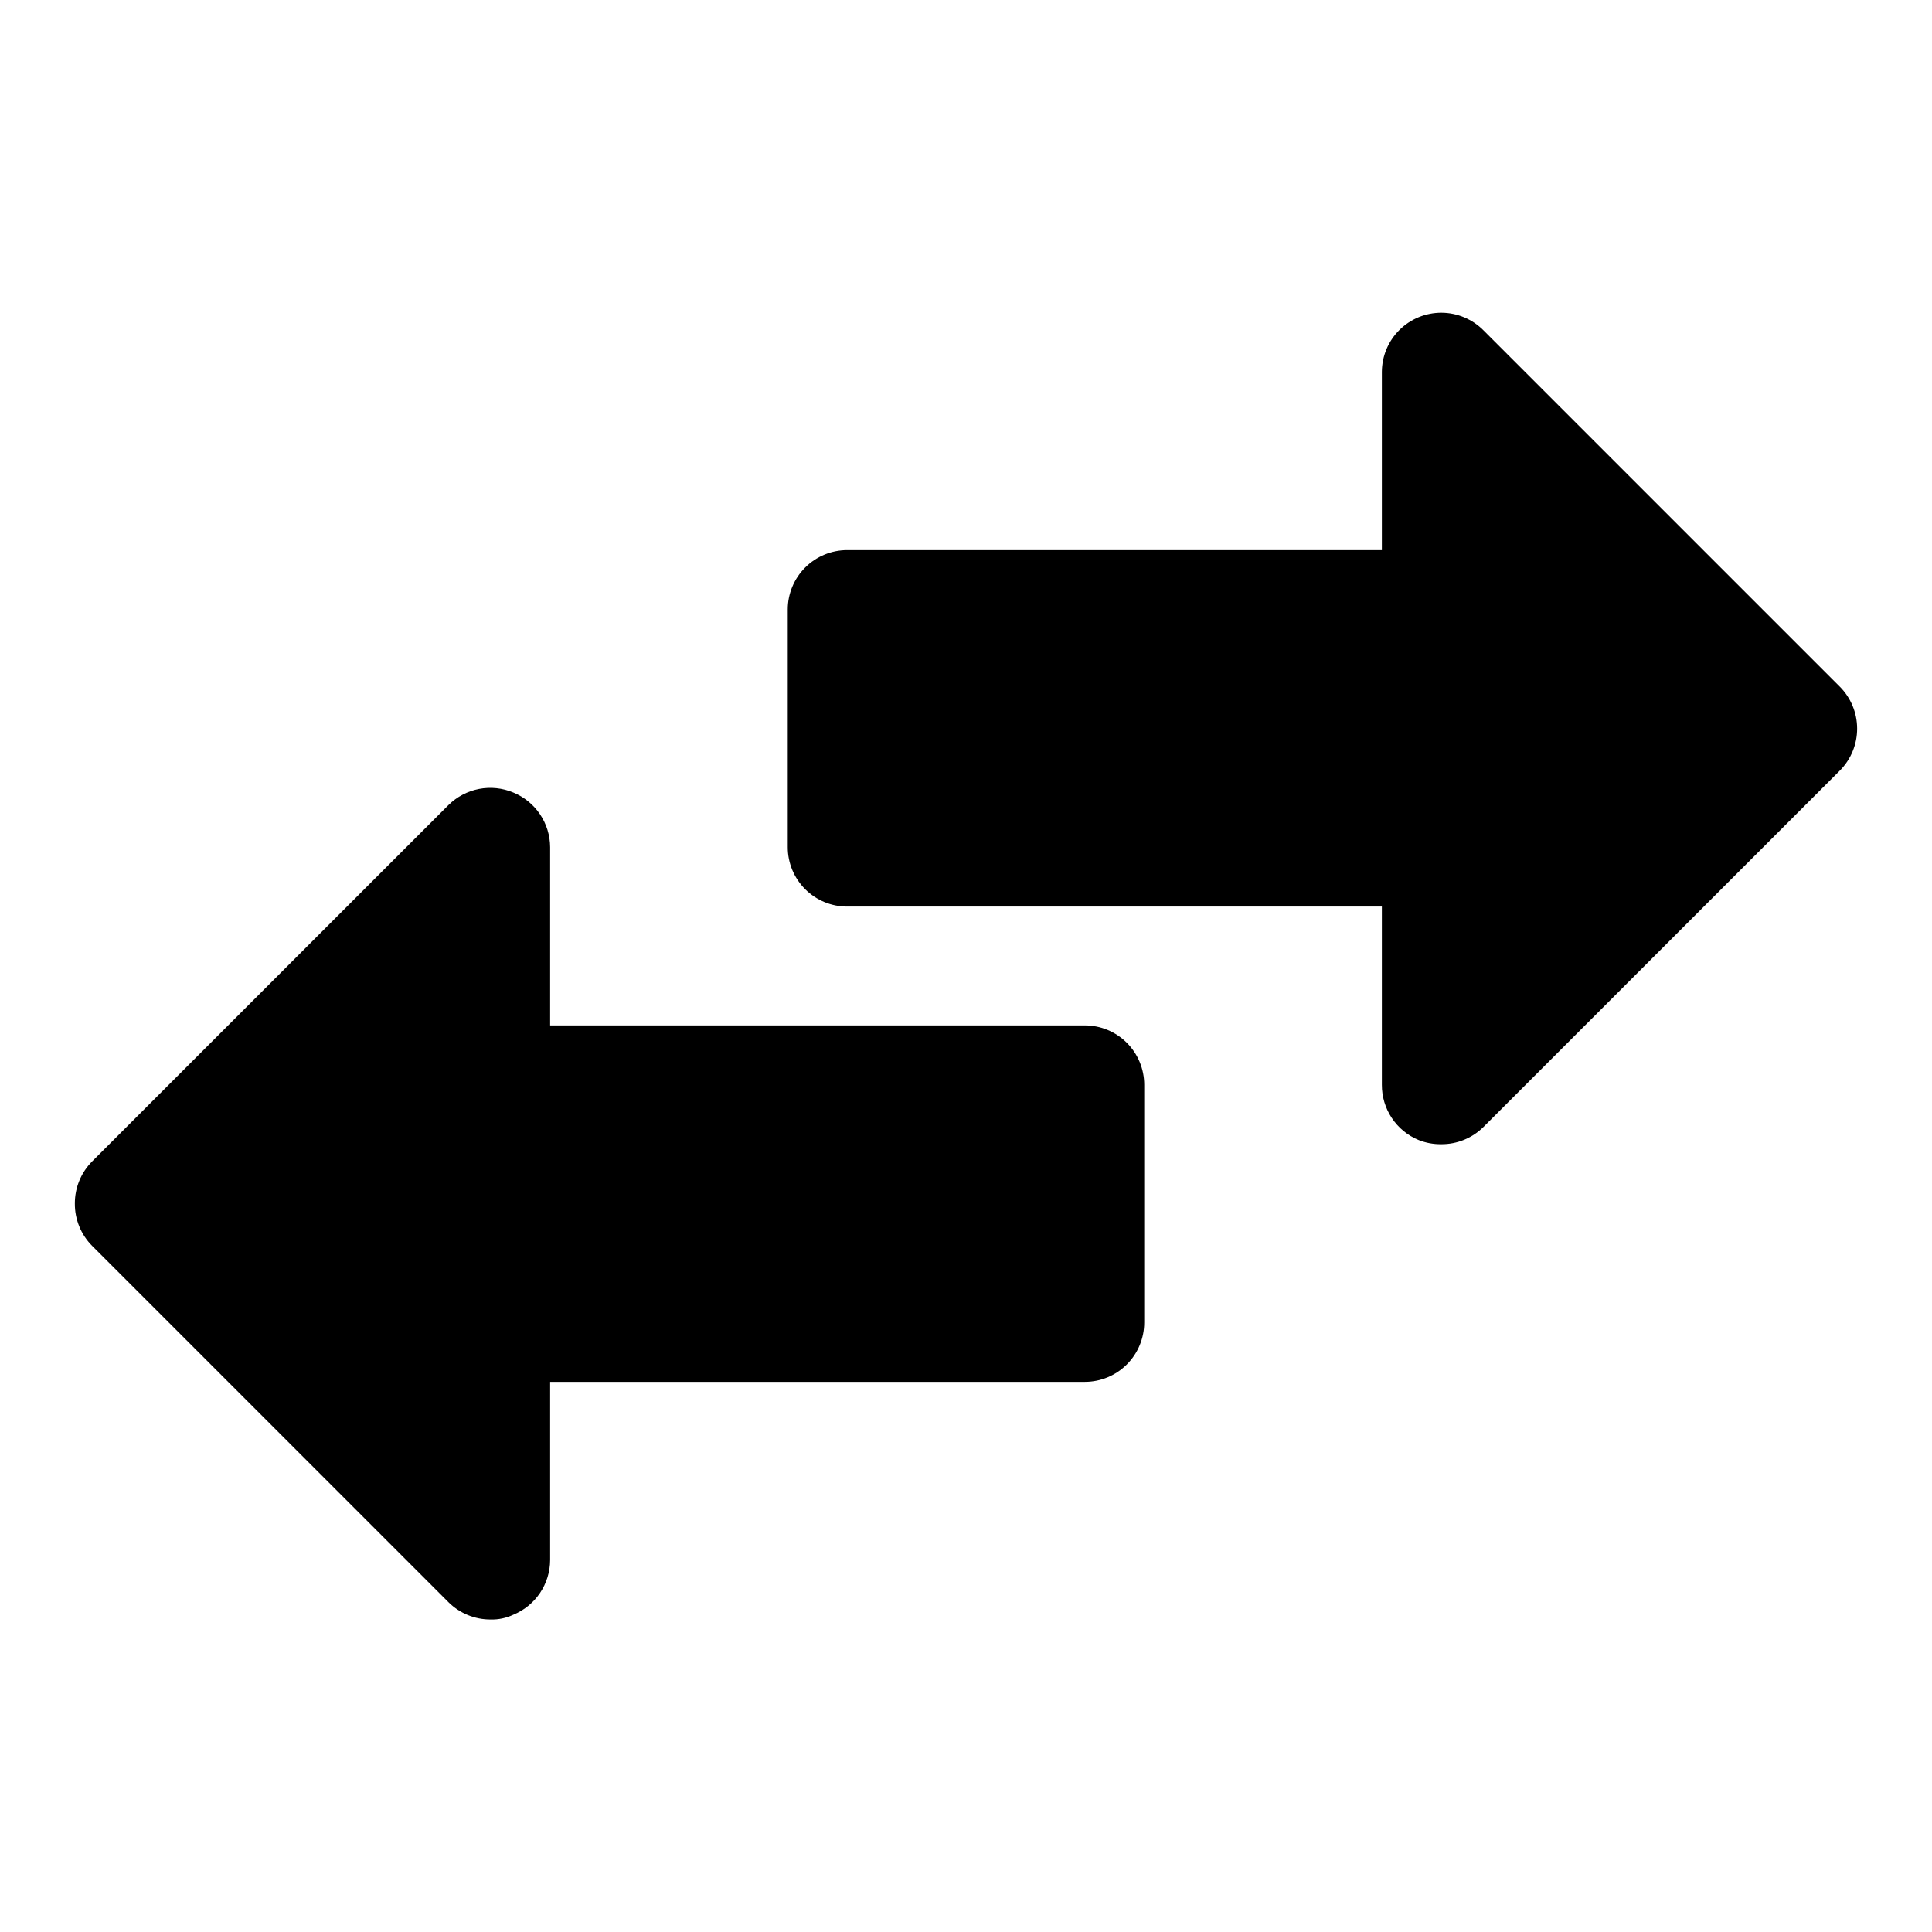
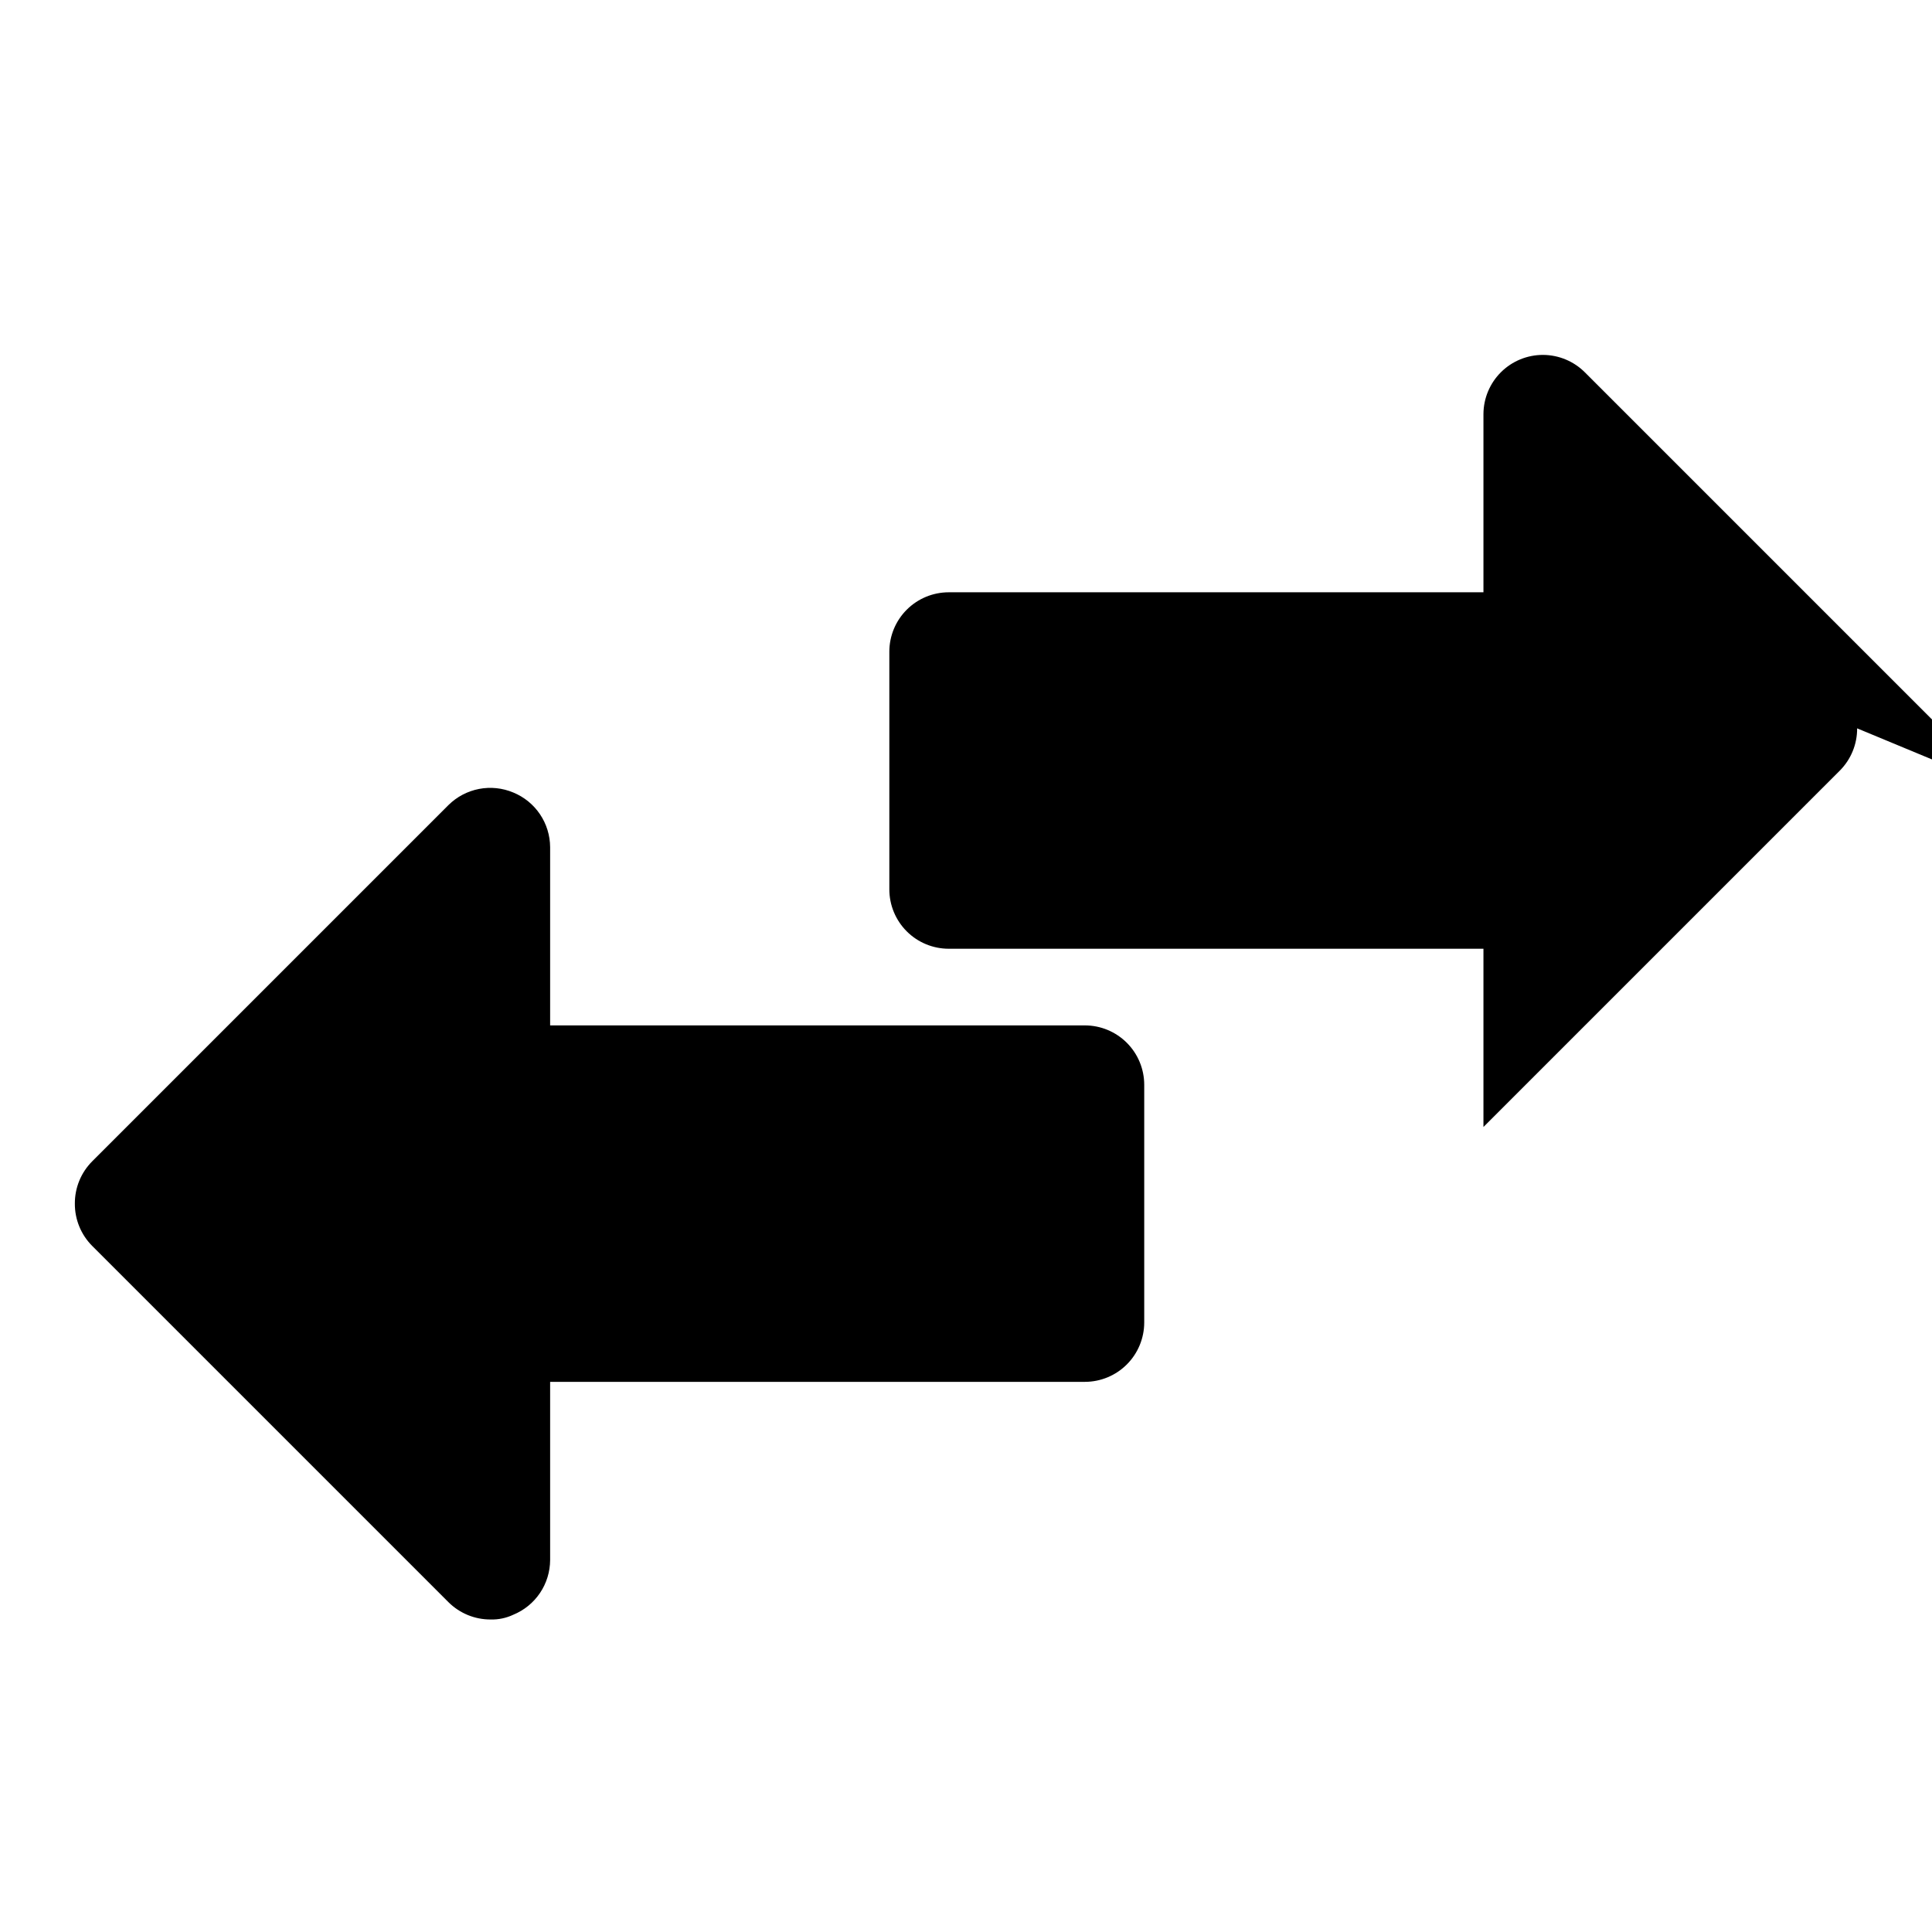
<svg xmlns="http://www.w3.org/2000/svg" fill="#000000" width="800px" height="800px" version="1.1" viewBox="144 144 512 512">
-   <path d="m636.16 337.02c0.023 4.184-1.621 8.207-4.566 11.176l-94.465 94.465c-2.973 2.949-6.992 4.59-11.18 4.566-2.047 0.023-4.078-0.348-5.981-1.102-2.902-1.191-5.379-3.223-7.117-5.832-1.738-2.606-2.66-5.676-2.644-8.809v-47.234h-141.7c-4.176 0-8.18-1.656-11.133-4.609s-4.613-6.957-4.613-11.133v-62.977c0-4.176 1.66-8.18 4.613-11.133s6.957-4.613 11.133-4.613h141.7v-47.23c0.016-4.176 1.691-8.172 4.656-11.113 2.965-2.941 6.977-4.582 11.152-4.566 4.176 0.02 8.172 1.695 11.113 4.66l94.465 94.465v-0.004c2.91 2.934 4.547 6.891 4.566 11.023zm-204.67 78.719h-141.7v-47.23c-0.016-3.109-0.949-6.144-2.688-8.723-1.734-2.578-4.199-4.582-7.074-5.762-2.867-1.207-6.027-1.535-9.078-0.949-3.055 0.59-5.867 2.07-8.082 4.254l-94.465 94.465c-2.945 2.973-4.59 6.992-4.566 11.18-0.023 4.184 1.621 8.207 4.566 11.176l94.465 94.465c2.973 2.945 6.992 4.59 11.18 4.566 2.066 0.051 4.113-0.379 5.981-1.262 2.875-1.18 5.34-3.184 7.074-5.762 1.738-2.578 2.672-5.613 2.688-8.723v-47.23h141.7c4.176 0 8.18-1.66 11.133-4.613 2.949-2.949 4.609-6.957 4.609-11.133v-62.973c0-4.176-1.66-8.184-4.609-11.133-2.953-2.953-6.957-4.613-11.133-4.613z" />
+   <path d="m636.16 337.02c0.023 4.184-1.621 8.207-4.566 11.176l-94.465 94.465v-47.234h-141.7c-4.176 0-8.18-1.656-11.133-4.609s-4.613-6.957-4.613-11.133v-62.977c0-4.176 1.66-8.18 4.613-11.133s6.957-4.613 11.133-4.613h141.7v-47.23c0.016-4.176 1.691-8.172 4.656-11.113 2.965-2.941 6.977-4.582 11.152-4.566 4.176 0.02 8.172 1.695 11.113 4.66l94.465 94.465v-0.004c2.91 2.934 4.547 6.891 4.566 11.023zm-204.67 78.719h-141.7v-47.23c-0.016-3.109-0.949-6.144-2.688-8.723-1.734-2.578-4.199-4.582-7.074-5.762-2.867-1.207-6.027-1.535-9.078-0.949-3.055 0.59-5.867 2.07-8.082 4.254l-94.465 94.465c-2.945 2.973-4.59 6.992-4.566 11.18-0.023 4.184 1.621 8.207 4.566 11.176l94.465 94.465c2.973 2.945 6.992 4.59 11.18 4.566 2.066 0.051 4.113-0.379 5.981-1.262 2.875-1.18 5.34-3.184 7.074-5.762 1.738-2.578 2.672-5.613 2.688-8.723v-47.23h141.7c4.176 0 8.18-1.66 11.133-4.613 2.949-2.949 4.609-6.957 4.609-11.133v-62.973c0-4.176-1.66-8.184-4.609-11.133-2.953-2.953-6.957-4.613-11.133-4.613z" />
</svg>